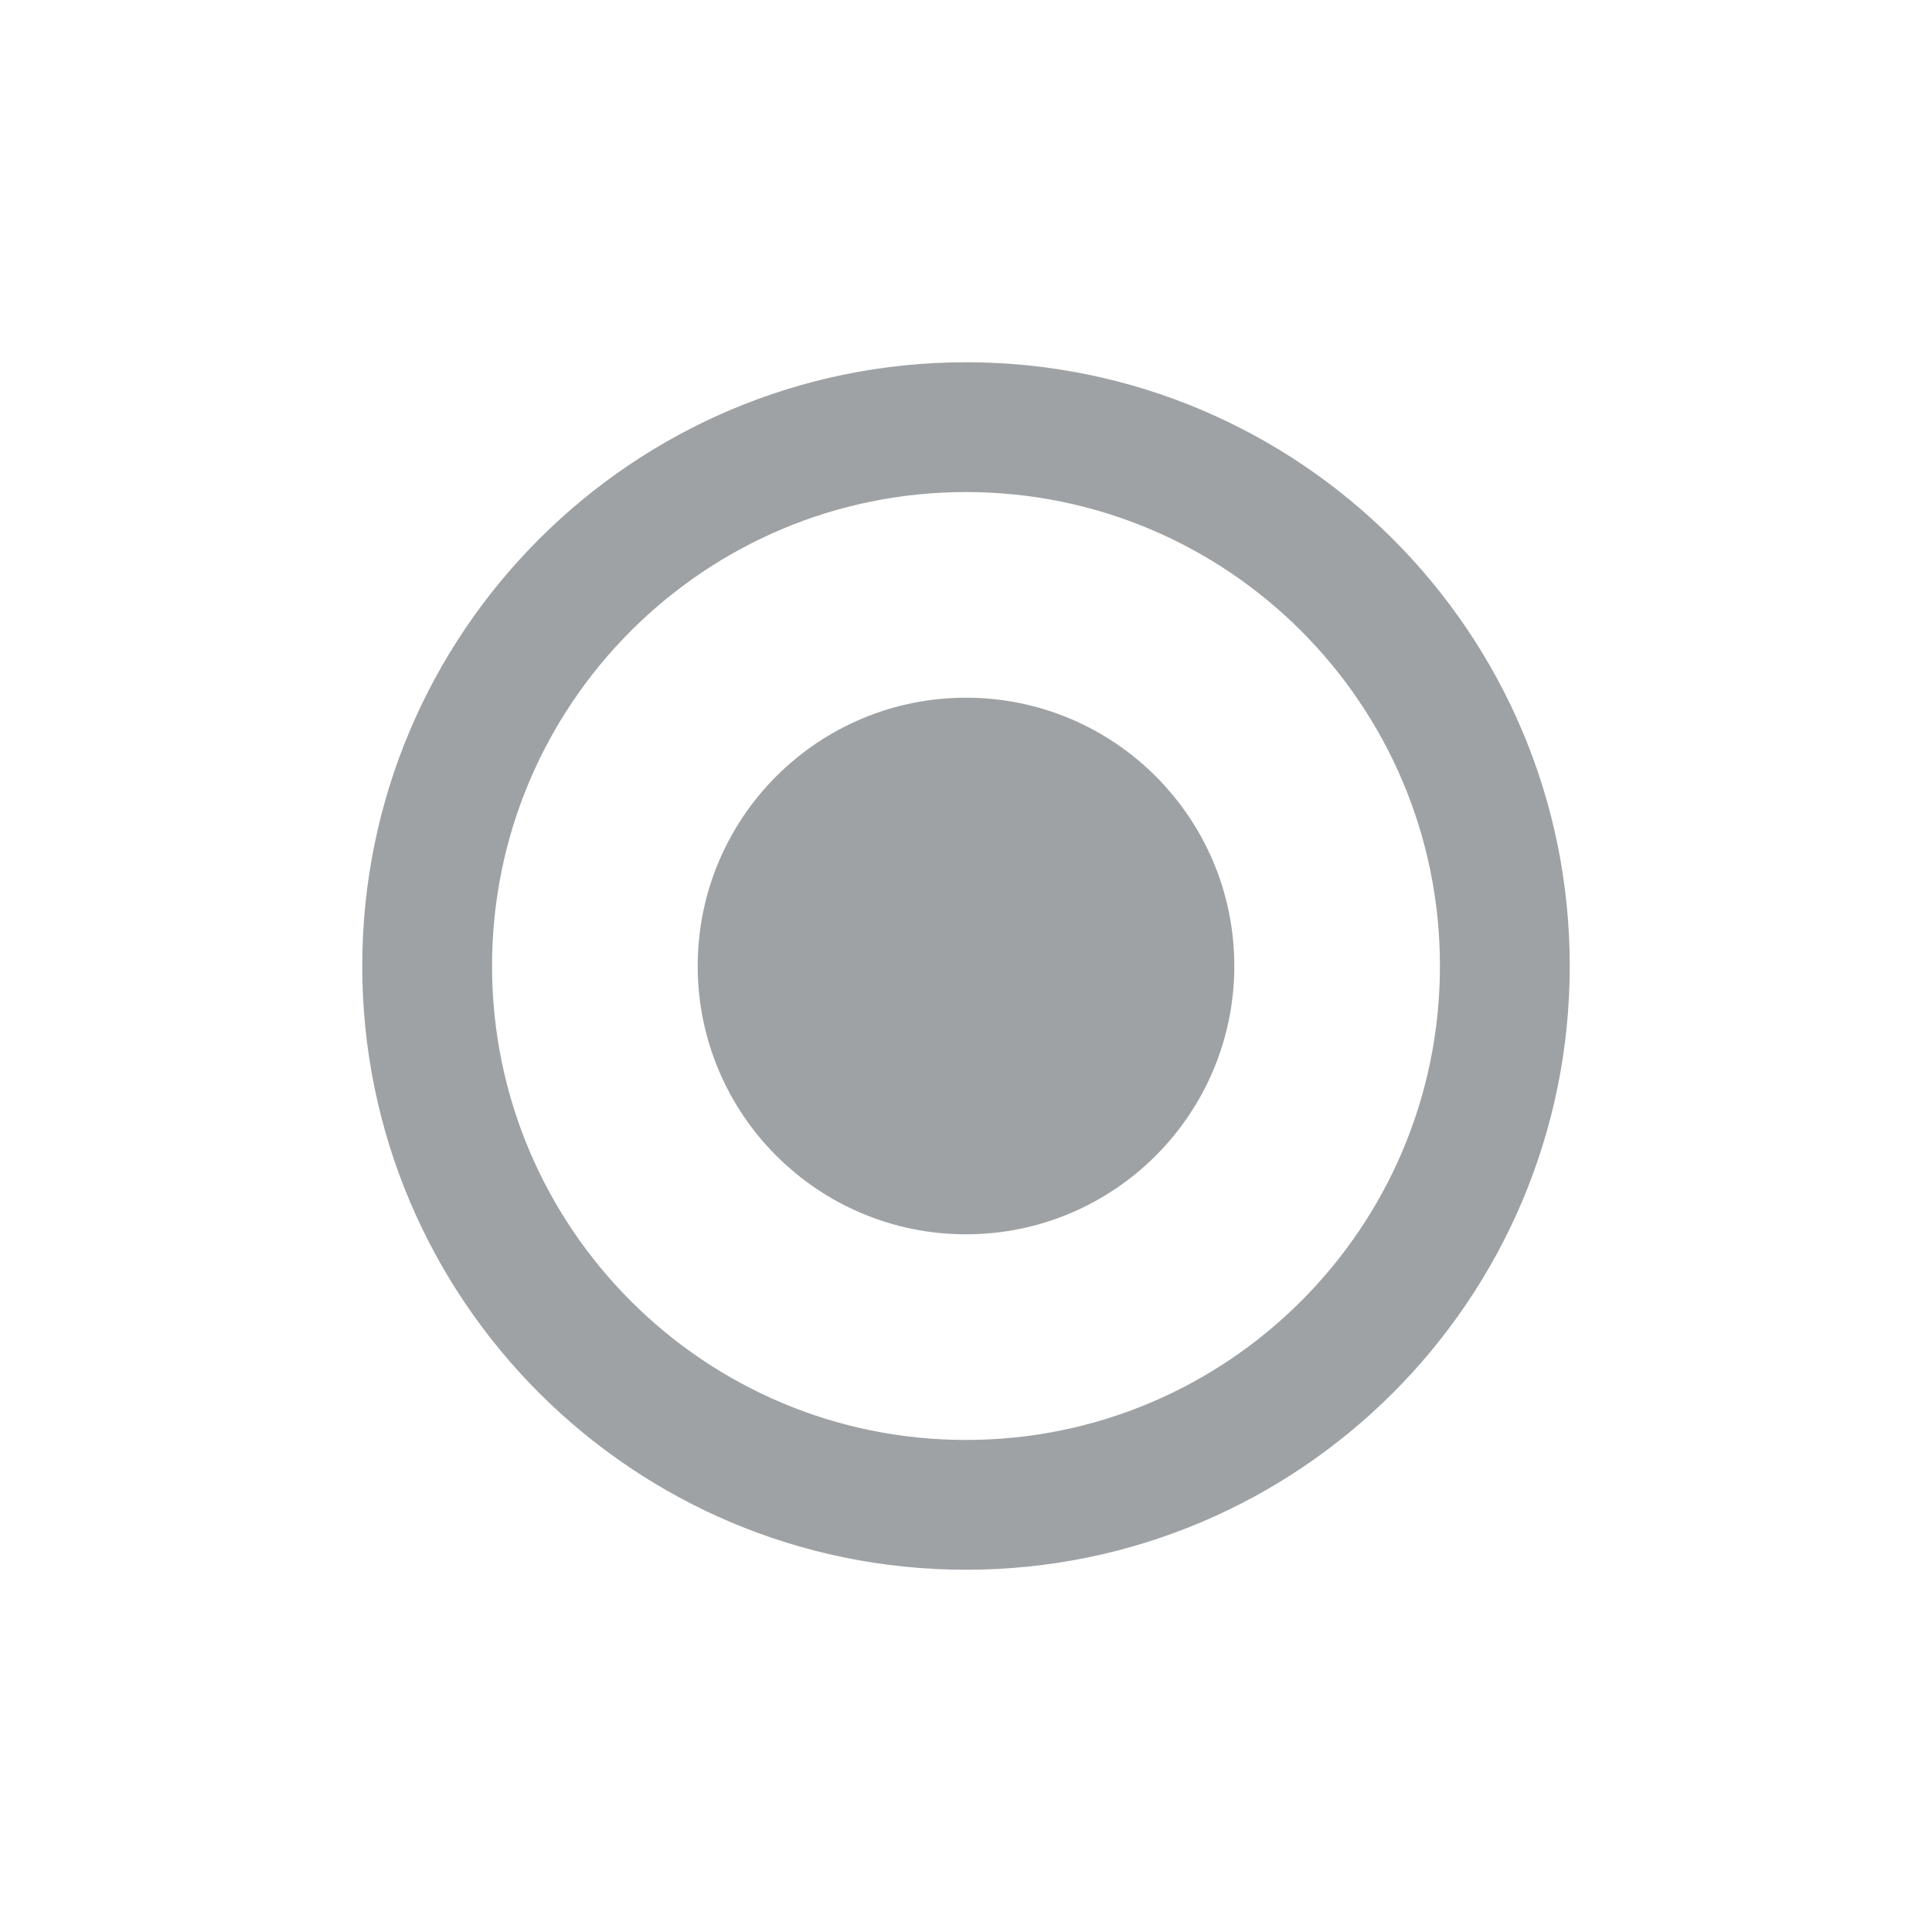
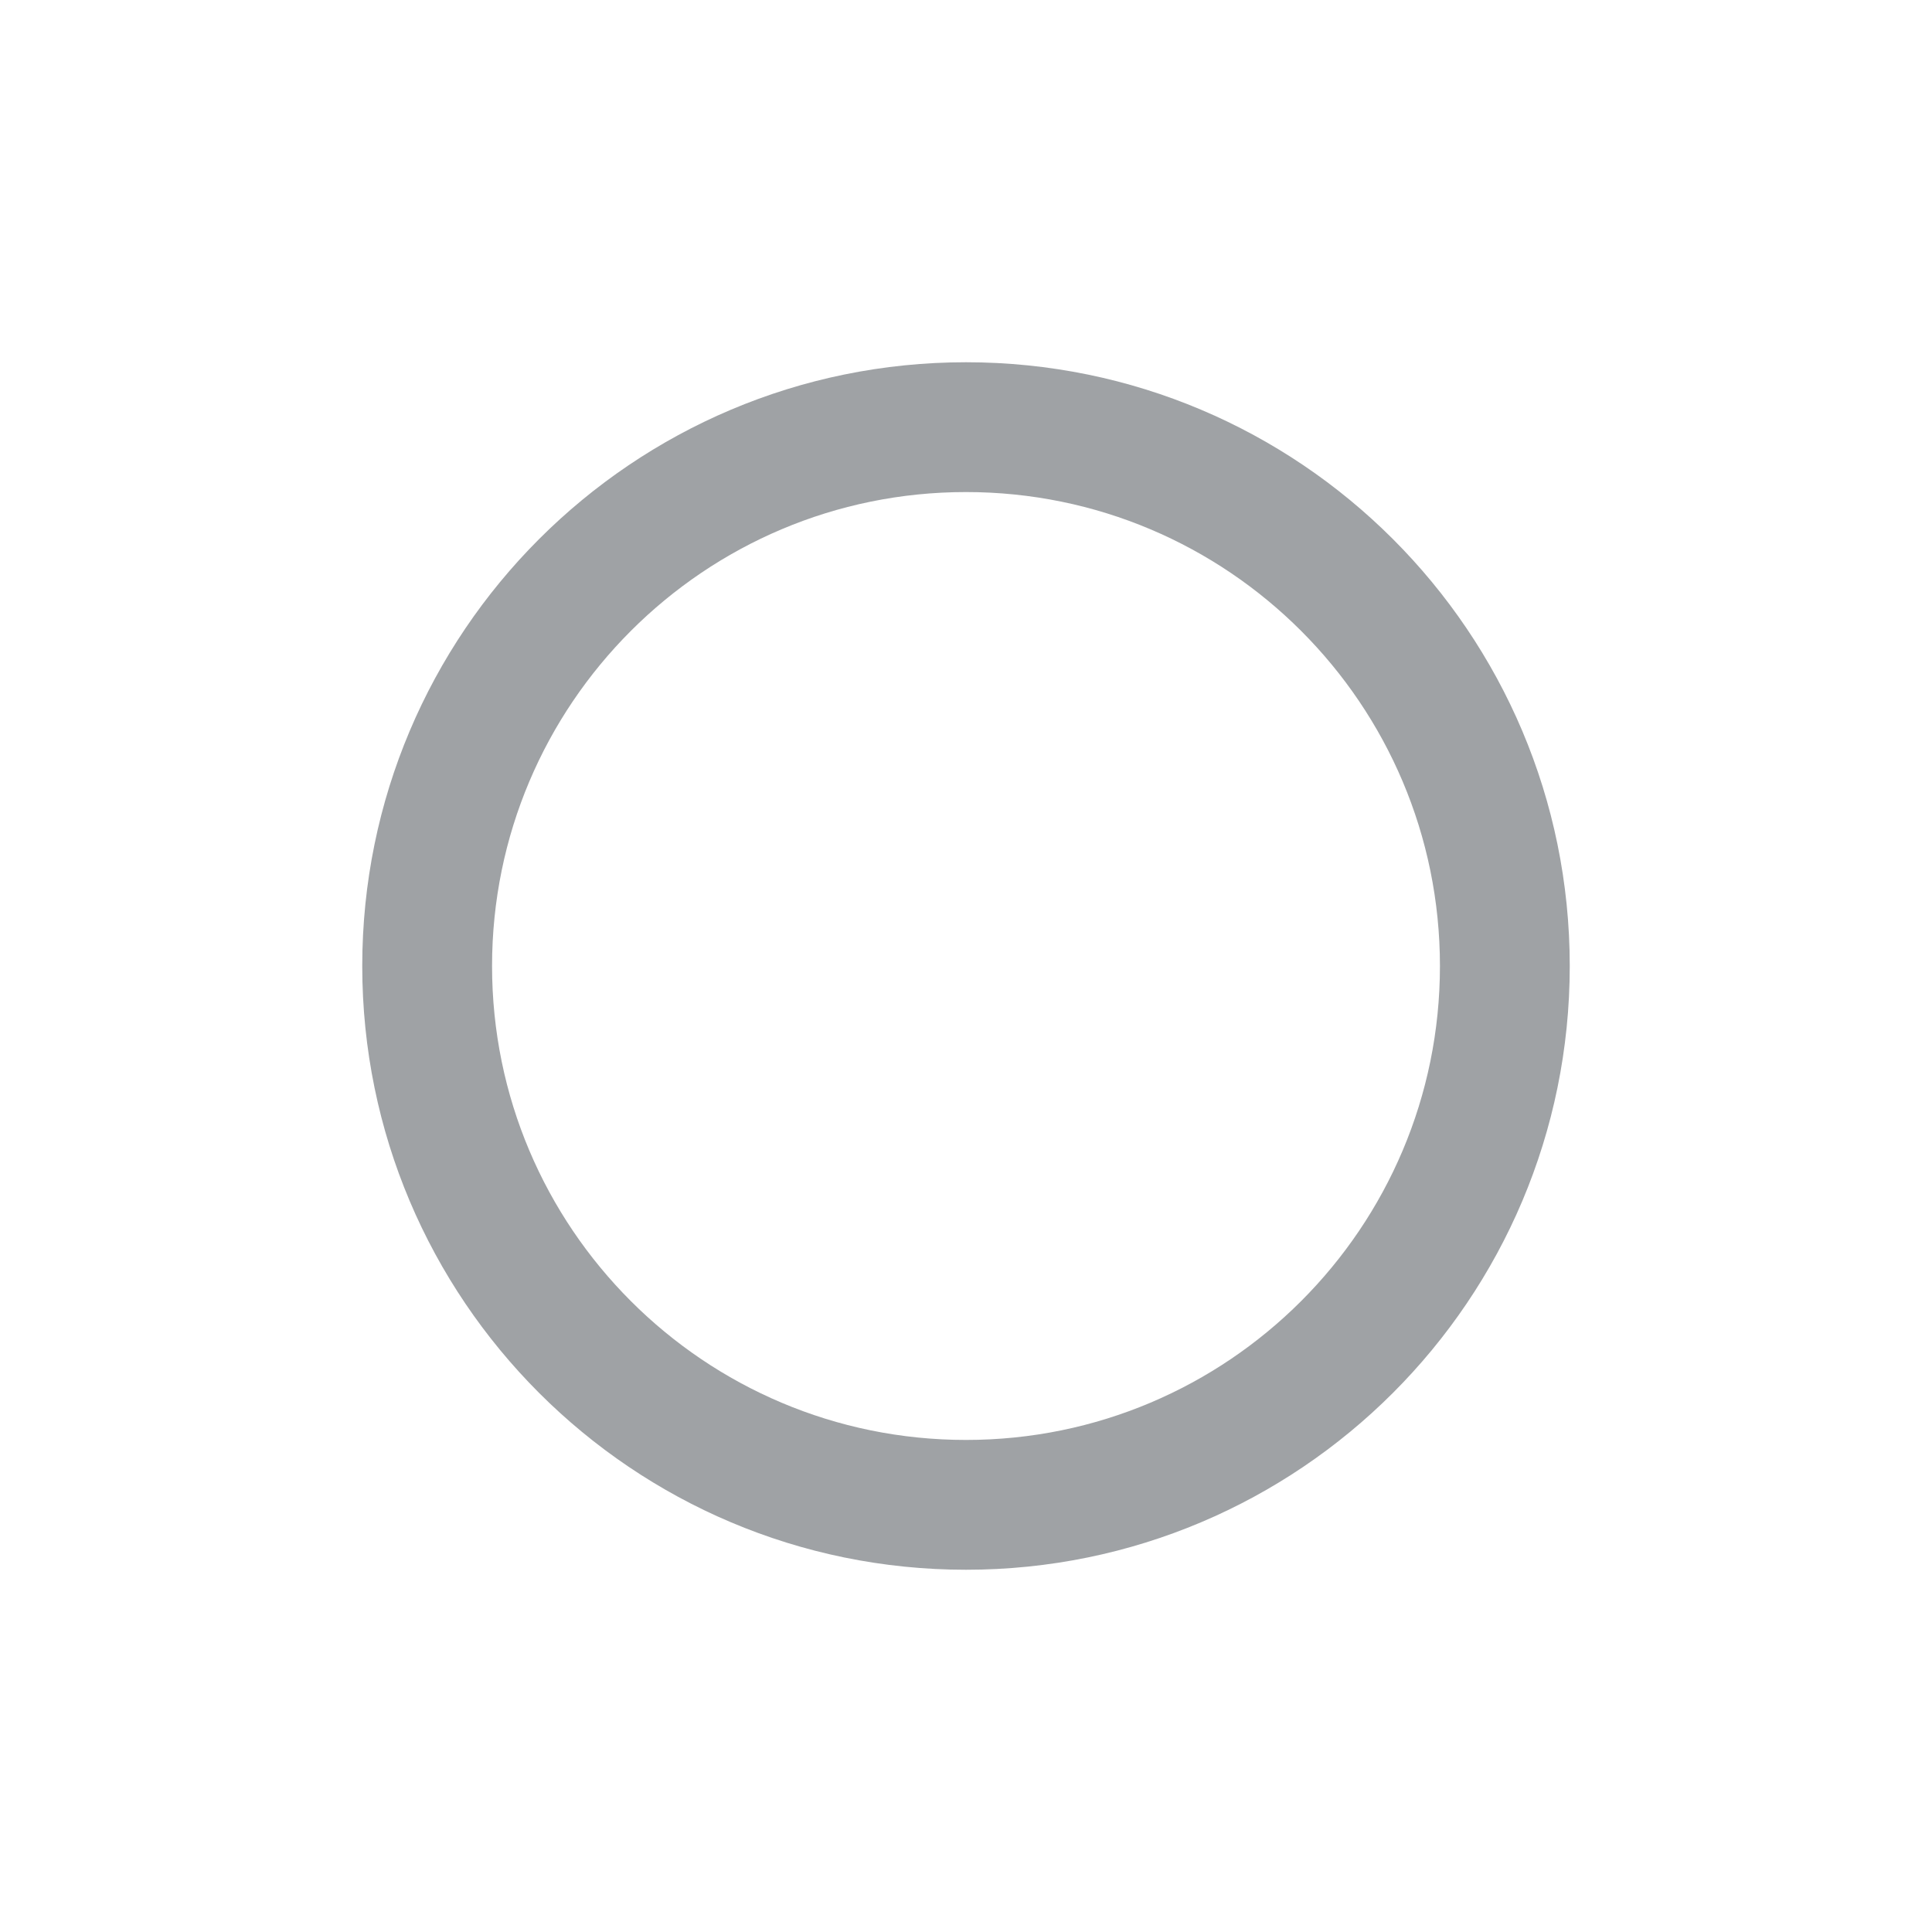
<svg xmlns="http://www.w3.org/2000/svg" width="32" height="32" viewBox="0 0 32 32" fill="none">
  <path d="M23.85 16C23.85 11.665 20.335 8.15 16 8.15C11.665 8.15 8.15 11.665 8.15 16C8.15 20.335 11.665 23.85 16 23.85V26C10.477 26 6 21.523 6 16C6 10.477 10.477 6 16 6C21.523 6 26 10.477 26 16C26 21.523 21.523 26 16 26V23.85C20.335 23.85 23.85 20.335 23.85 16Z" fill="#9FA2A5" />
-   <circle cx="16" cy="16" r="3.369" fill="#9FA2A5" stroke="#9FA2A5" stroke-width="2.15" />
</svg>